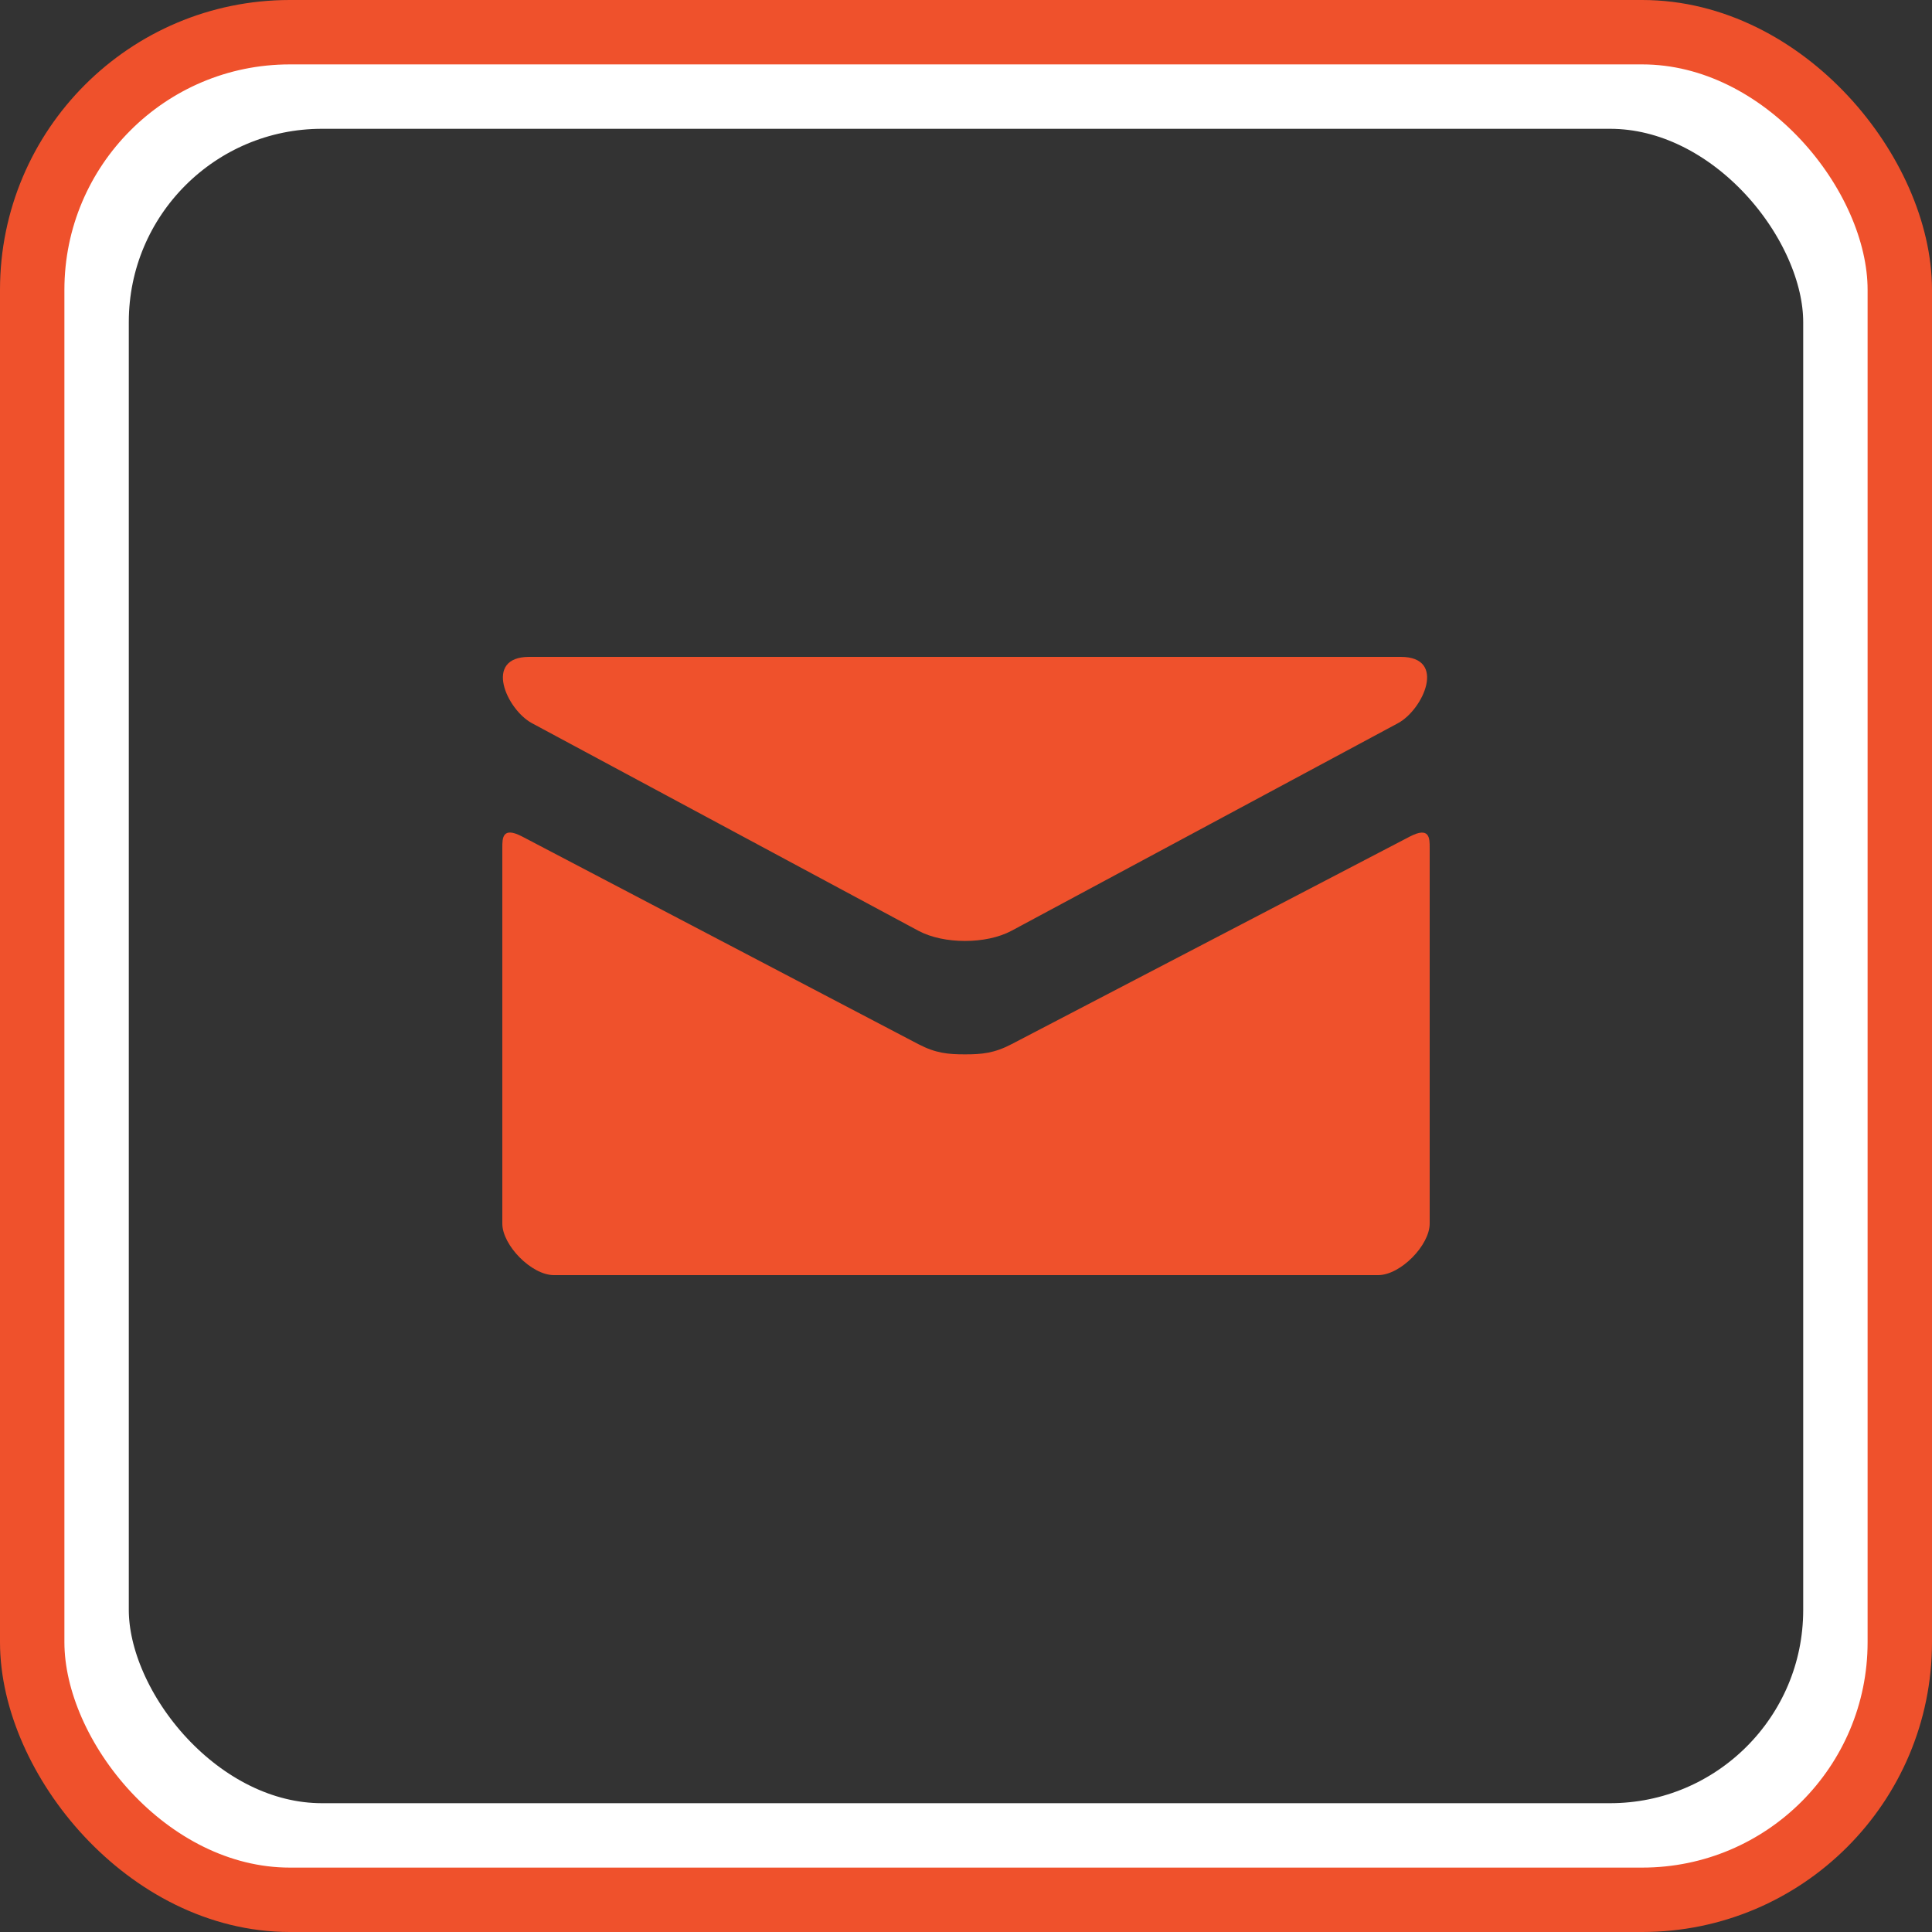
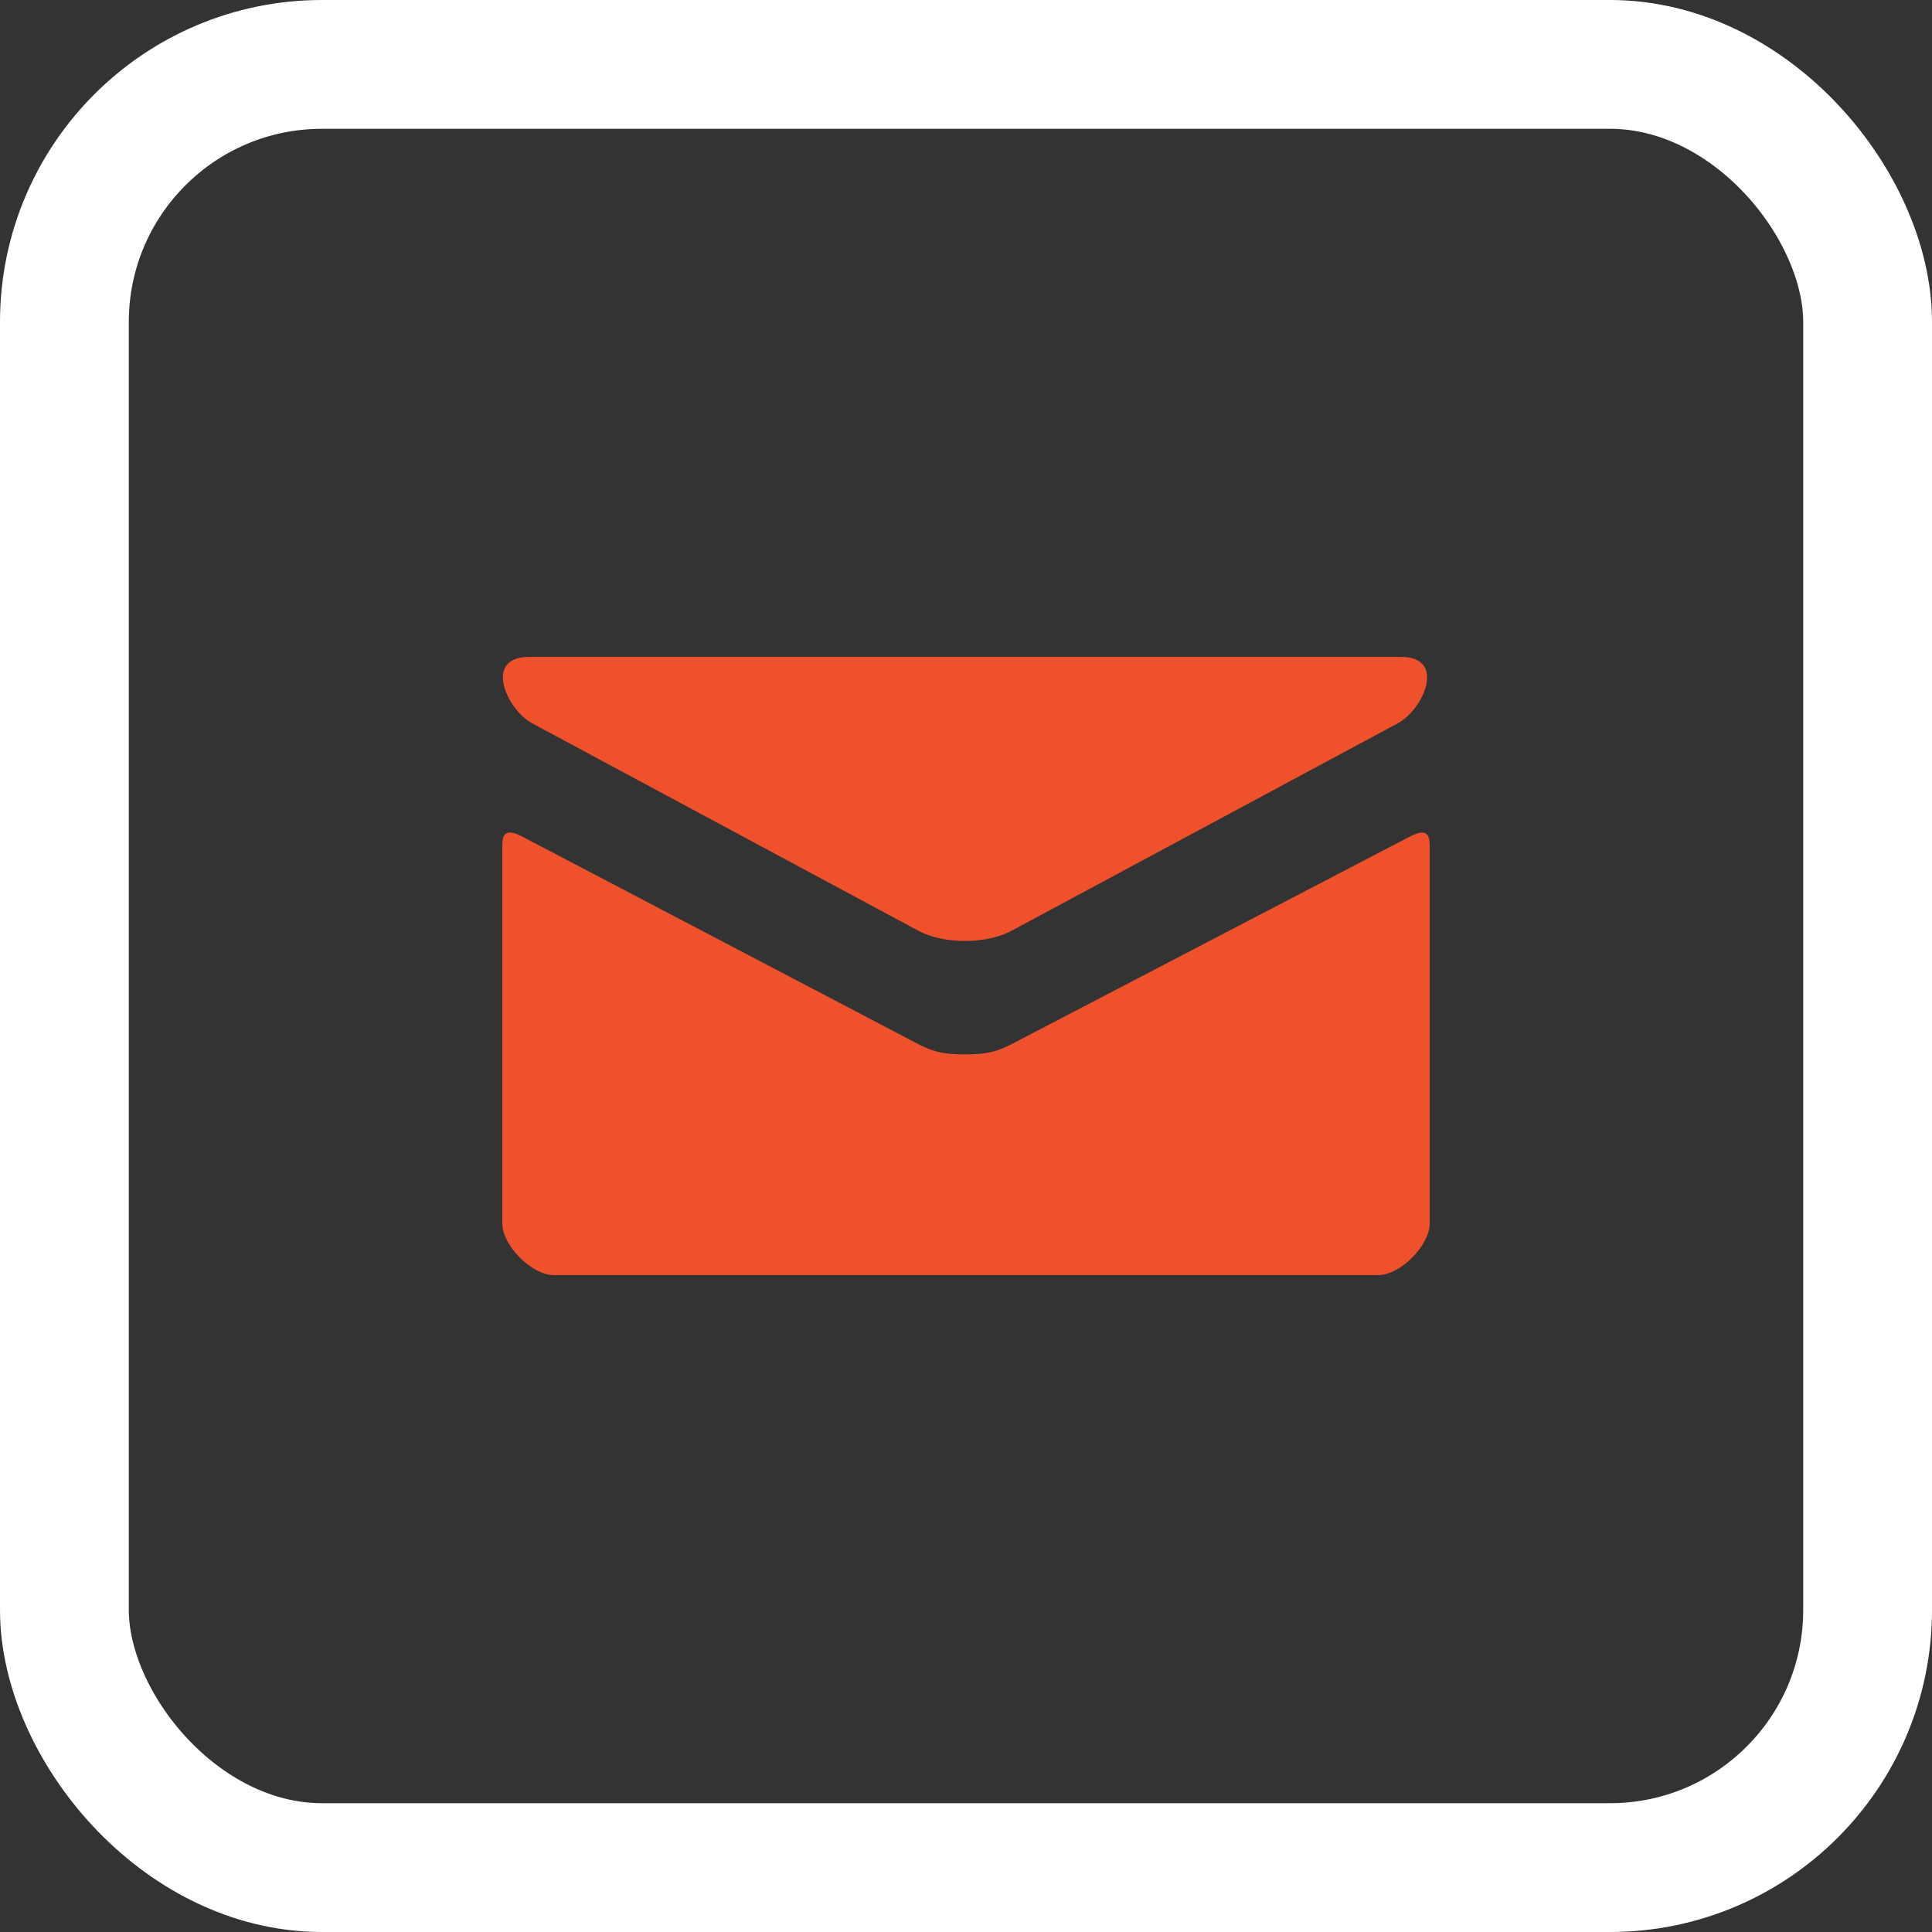
<svg xmlns="http://www.w3.org/2000/svg" width="30px" height="30px" viewBox="0 0 30 30" version="1.1">
  <rect x="0" y="0" width="30" height="30" fill="#333333" stroke="none" />
  <title>icon-email</title>
  <defs>
    <rect id="path-1" x="0" y="0" width="30" height="30" rx="4" />
  </defs>
  <g id="WIP" stroke="none" stroke-width="1" fill="none" fill-rule="evenodd">
    <g id="Article-single-image-examples" transform="translate(-1206, -762)">
      <g id="author" transform="translate(968, 656)">
        <g id="icon-email" transform="translate(238, 106)">
          <g id="Rectangle-15" stroke-linejoin="square">
            <rect stroke="#FFFFFF" stroke-width="2" x="1" y="1" width="28" height="28" rx="4" />
-             <rect stroke="#EF512C" stroke-width="1" x="0.5" y="0.5" width="29" height="29" rx="4" />
          </g>
          <path d="M8.259,11.229 C8.65,11.438 14.058,14.344 14.259,14.452 C14.461,14.56 14.722,14.611 14.984,14.611 C15.246,14.611 15.507,14.56 15.709,14.452 C15.91,14.344 21.318,11.438 21.709,11.229 C22.1,11.018 22.47,10.2 21.752,10.2 L8.217,10.2 C7.499,10.2 7.869,11.018 8.259,11.229 L8.259,11.229 Z M21.89,12.991 C21.446,13.222 15.981,16.07 15.709,16.213 C15.437,16.355 15.246,16.372 14.984,16.372 C14.722,16.372 14.531,16.355 14.259,16.213 C13.987,16.07 8.553,13.222 8.109,12.99 C7.797,12.827 7.8,13.018 7.8,13.166 C7.8,13.313 7.8,19 7.8,19 C7.8,19.336 8.253,19.8 8.6,19.8 L21.4,19.8 C21.747,19.8 22.2,19.336 22.2,19 C22.2,19 22.2,13.314 22.2,13.166 C22.2,13.019 22.203,12.828 21.89,12.991 L21.89,12.991 Z" id="Shape" fill="#EF512C" />
        </g>
      </g>
    </g>
  </g>
</svg>